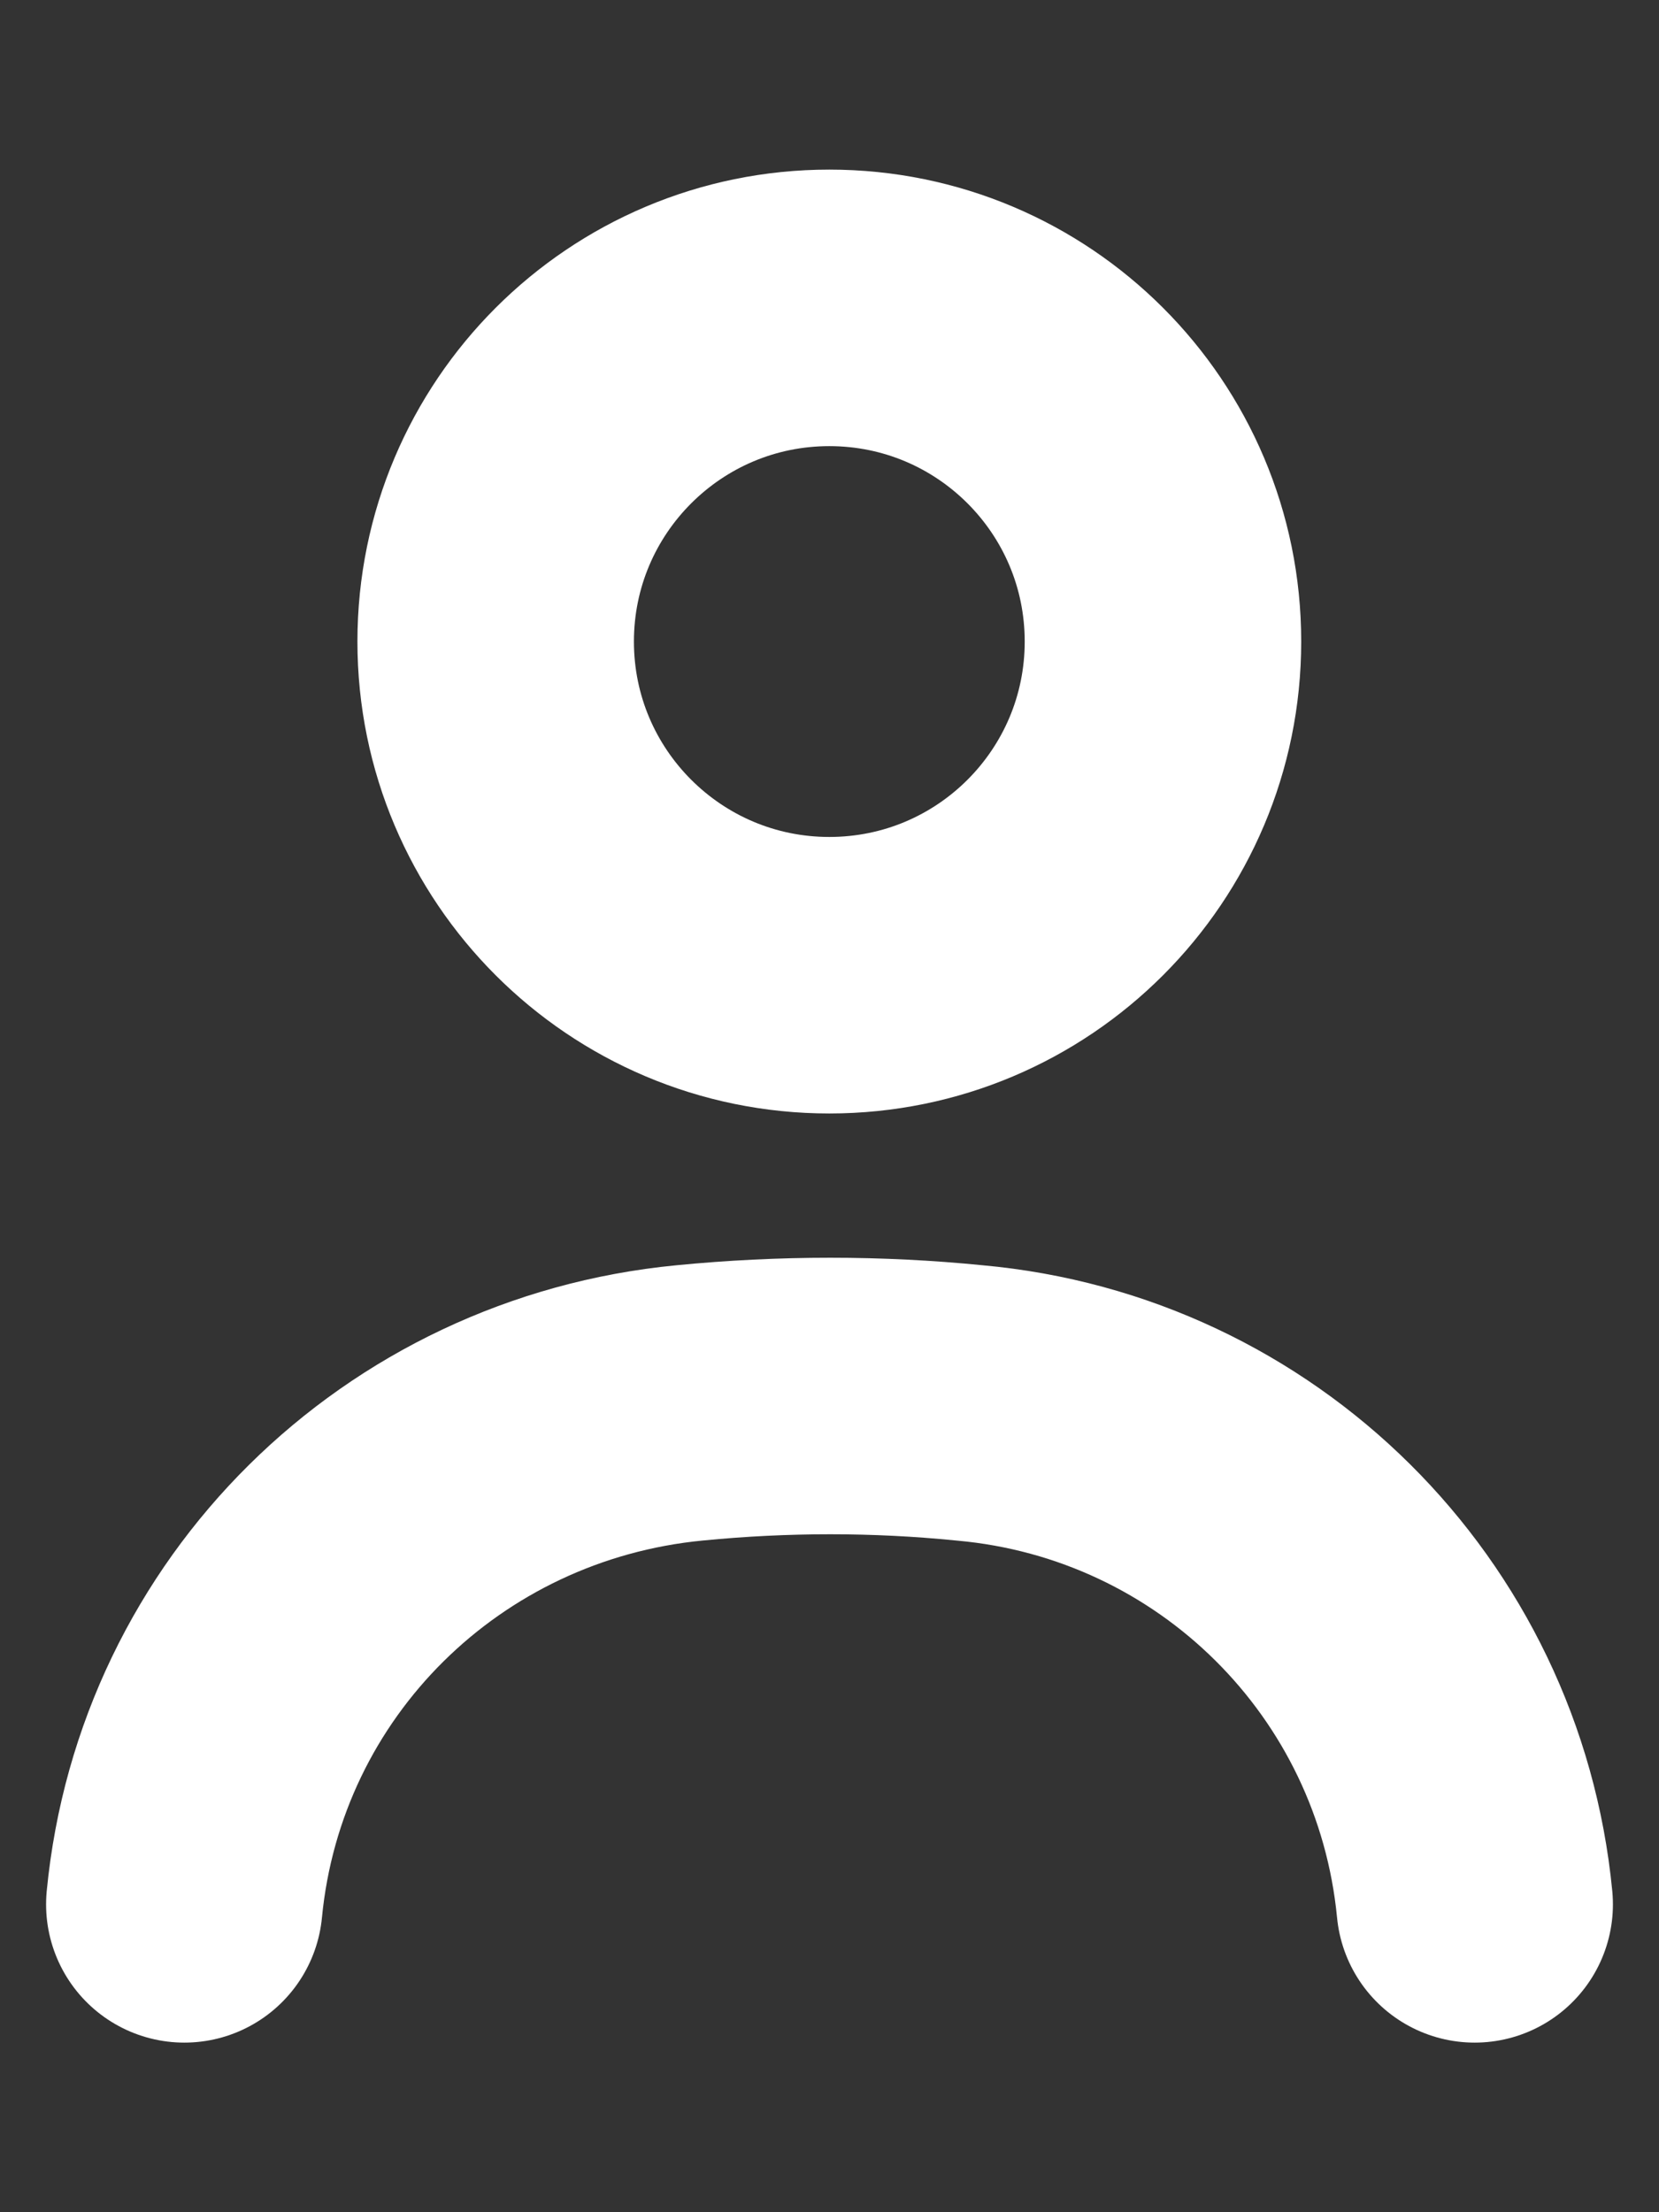
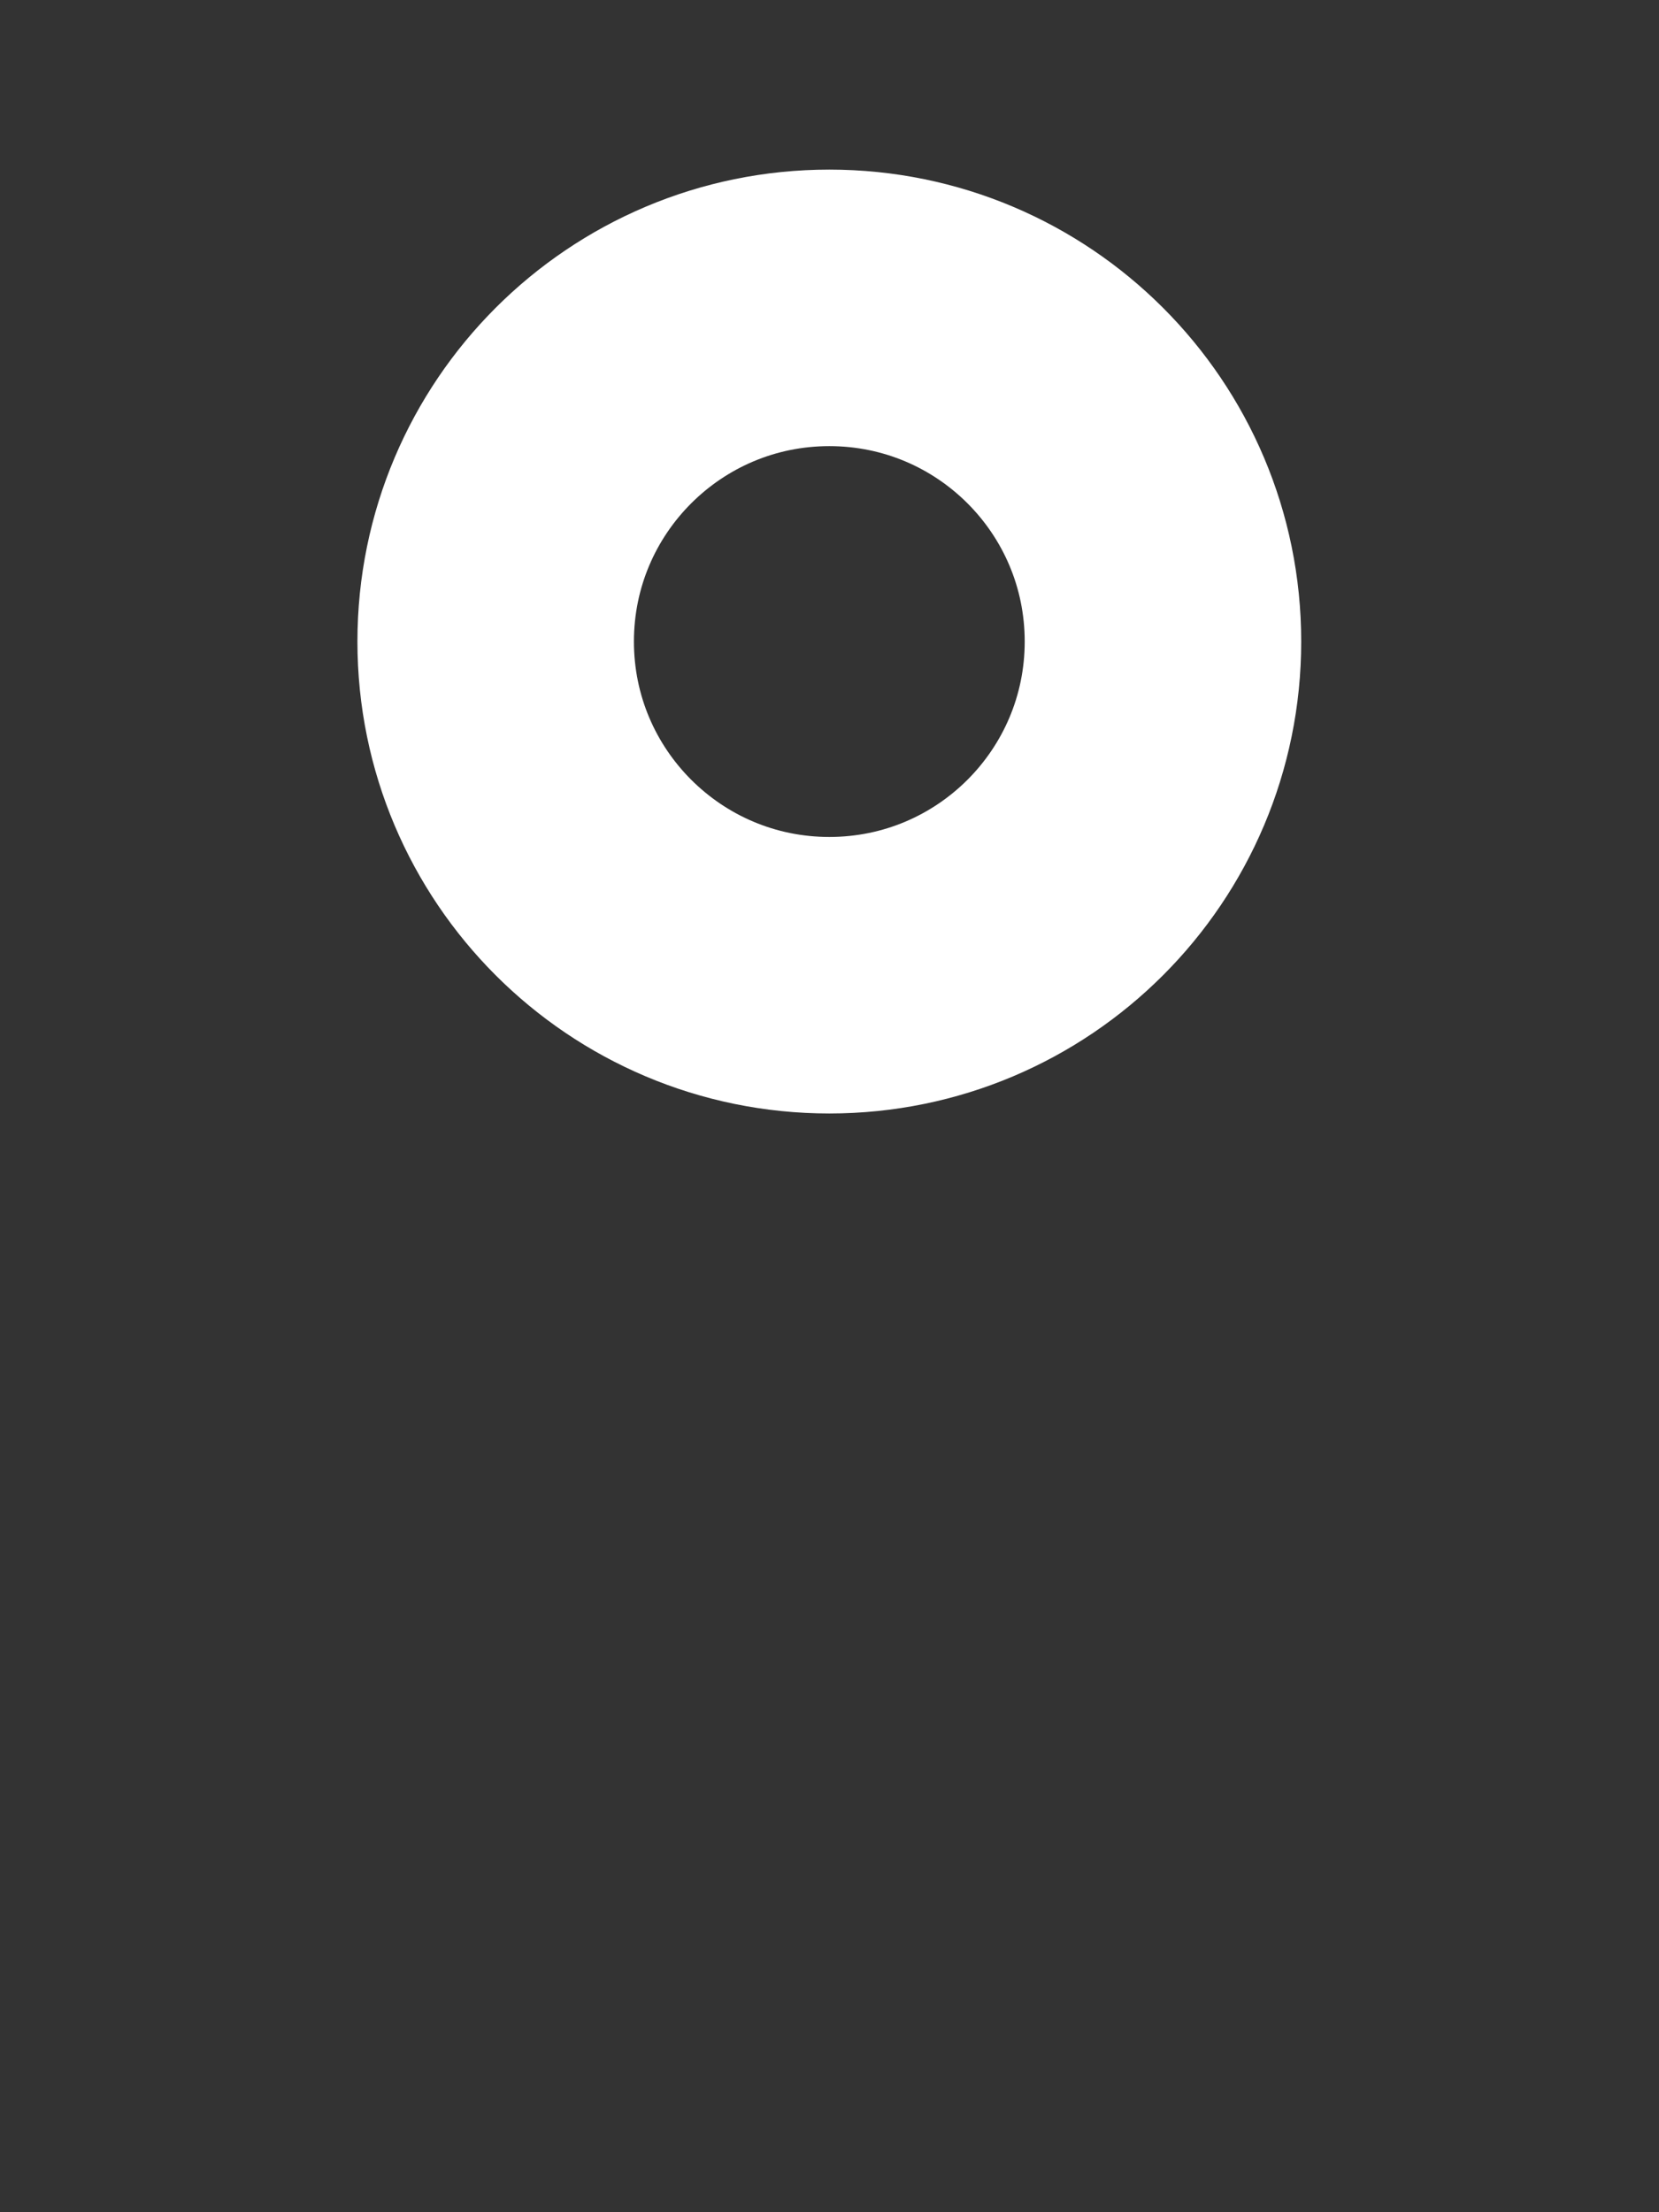
<svg xmlns="http://www.w3.org/2000/svg" width="9" height="12" viewBox="0 0 9 12" fill="none">
  <rect x="0" y="0" width="9" height="12" fill="#333333" stroke="none" />
  <path d="M4.499 5.29C5.499 5.29 6.309 4.48 6.309 3.48C6.309 2.48 5.499 1.67 4.499 1.67C3.5 1.67 2.689 2.48 2.689 3.48C2.689 4.48 3.5 5.29 4.499 5.29Z" stroke="white" stroke-width="1.5" stroke-linecap="round" stroke-linejoin="round" />
-   <path d="M8 10.33C7.86 8.88 6.71 7.74 5.26 7.61C4.76 7.56 4.25 7.56 3.74 7.61C2.29 7.75 1.14 8.88 1 10.33" stroke="white" stroke-width="1.5" stroke-linecap="round" stroke-linejoin="round" />
</svg>